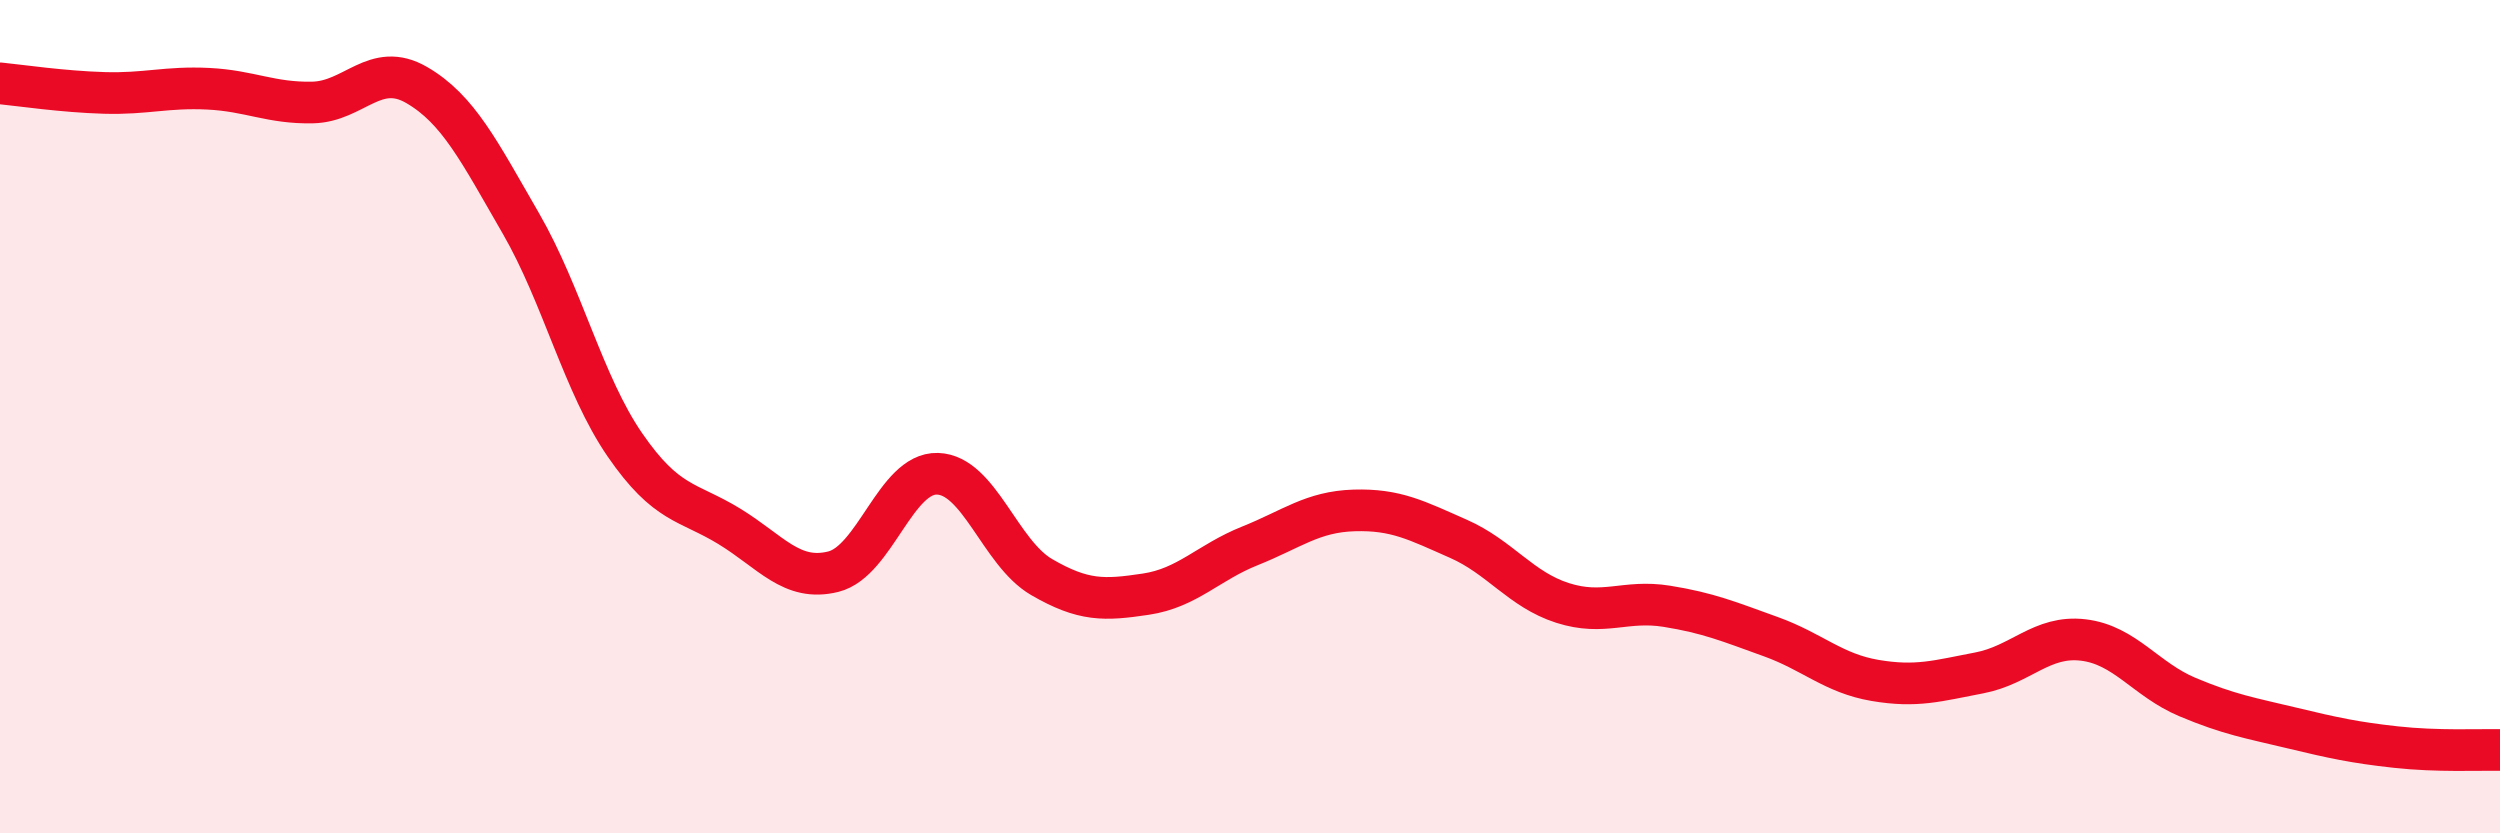
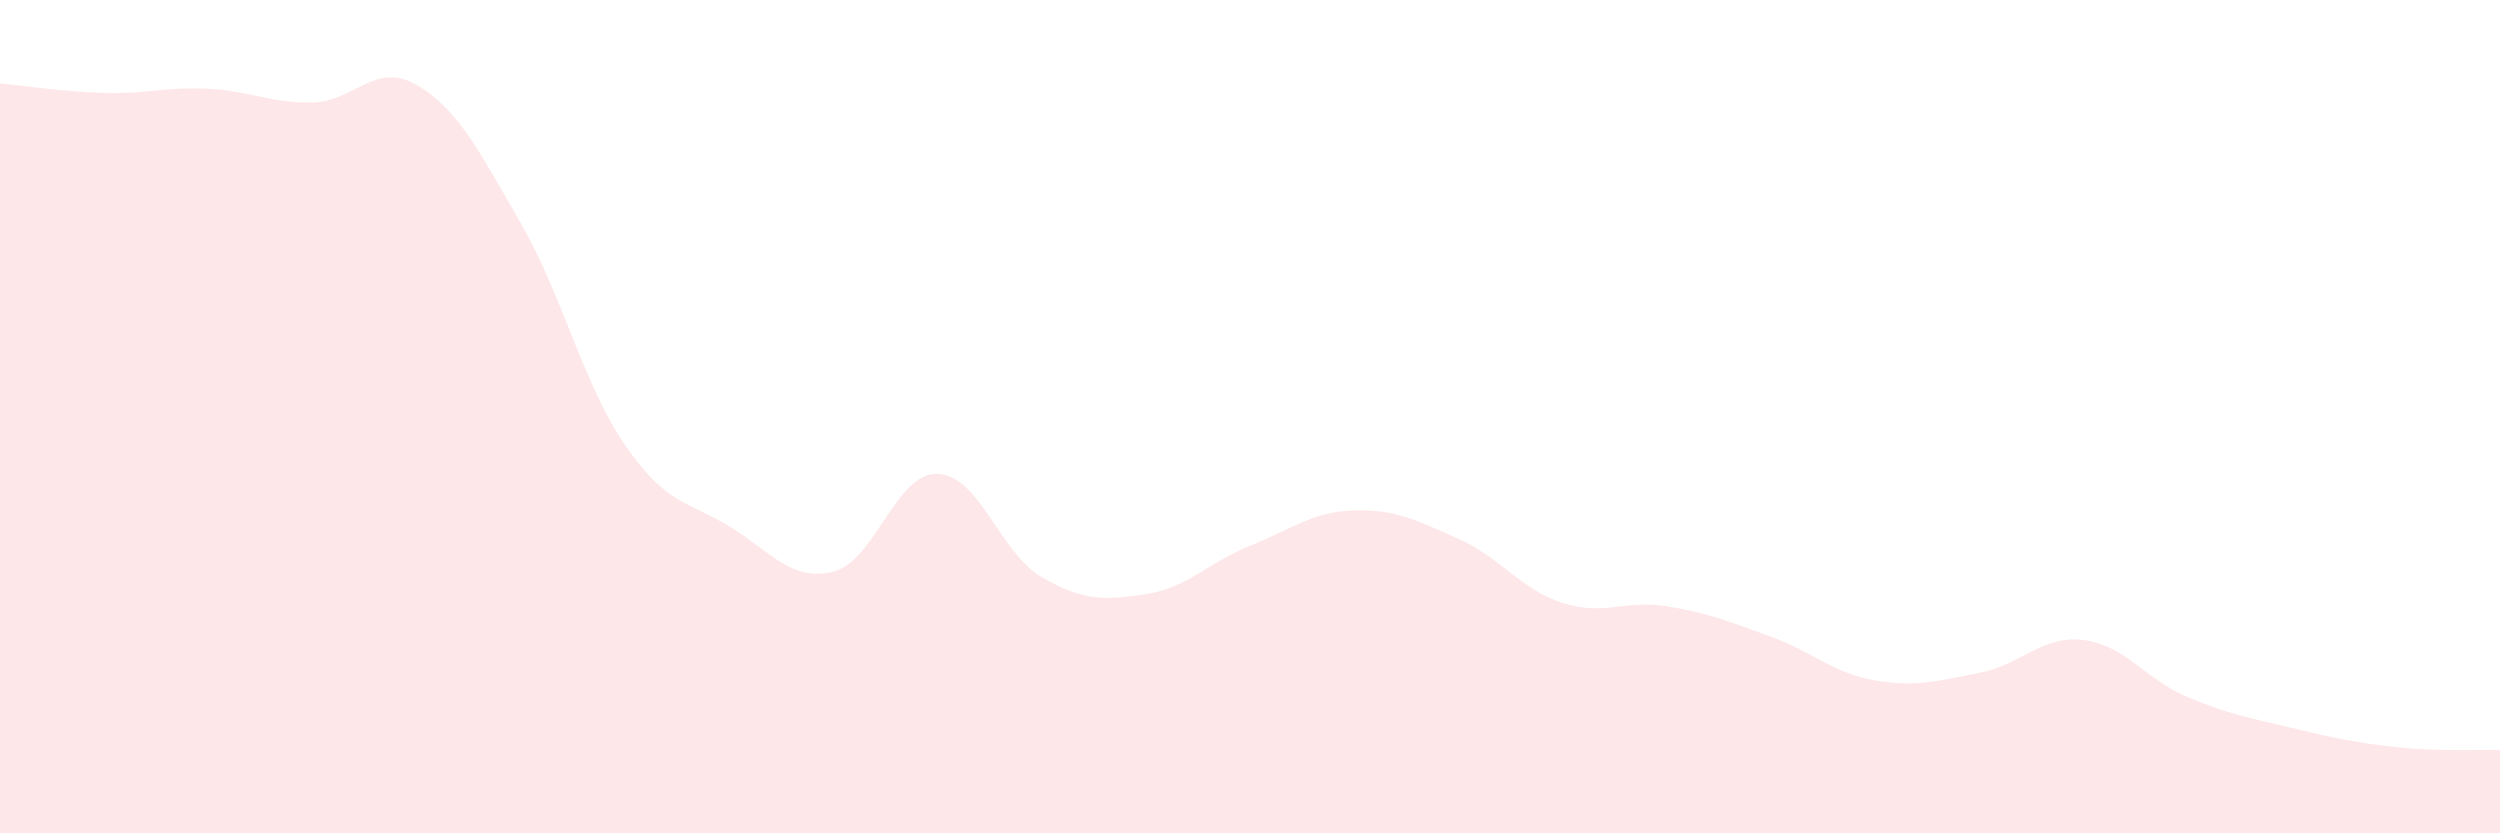
<svg xmlns="http://www.w3.org/2000/svg" width="60" height="20" viewBox="0 0 60 20">
  <path d="M 0,2 C 0.5,2.05 1.5,2.2 2.5,2.23 C 3.5,2.26 4,2.08 5,2.13 C 6,2.18 6.5,2.48 7.5,2.46 C 8.5,2.44 9,1.46 10,2.04 C 11,2.62 11.5,3.63 12.5,5.36 C 13.5,7.09 14,9.23 15,10.68 C 16,12.13 16.5,12.02 17.5,12.63 C 18.5,13.24 19,13.97 20,13.72 C 21,13.47 21.5,11.34 22.5,11.37 C 23.5,11.4 24,13.27 25,13.85 C 26,14.43 26.5,14.41 27.5,14.26 C 28.5,14.11 29,13.5 30,13.1 C 31,12.7 31.5,12.28 32.5,12.25 C 33.5,12.22 34,12.49 35,12.93 C 36,13.37 36.5,14.15 37.5,14.47 C 38.5,14.79 39,14.39 40,14.55 C 41,14.71 41.5,14.92 42.5,15.28 C 43.5,15.64 44,16.16 45,16.33 C 46,16.5 46.5,16.34 47.5,16.15 C 48.5,15.96 49,15.24 50,15.36 C 51,15.48 51.5,16.31 52.5,16.73 C 53.5,17.15 54,17.23 55,17.47 C 56,17.71 56.5,17.82 57.5,17.93 C 58.5,18.04 59.5,17.99 60,18L60 20L0 20Z" fill="#EB0A25" opacity="0.1" stroke-linecap="round" stroke-linejoin="round" />
-   <path d="M 0,2 C 0.5,2.05 1.5,2.2 2.5,2.23 C 3.5,2.26 4,2.08 5,2.13 C 6,2.18 6.5,2.48 7.5,2.46 C 8.5,2.44 9,1.46 10,2.04 C 11,2.62 11.5,3.63 12.5,5.36 C 13.5,7.09 14,9.23 15,10.68 C 16,12.13 16.5,12.02 17.5,12.63 C 18.5,13.24 19,13.97 20,13.72 C 21,13.47 21.5,11.34 22.5,11.37 C 23.5,11.4 24,13.27 25,13.85 C 26,14.43 26.5,14.41 27.5,14.26 C 28.5,14.11 29,13.5 30,13.1 C 31,12.7 31.5,12.28 32.5,12.25 C 33.5,12.22 34,12.49 35,12.93 C 36,13.37 36.5,14.15 37.5,14.47 C 38.5,14.79 39,14.39 40,14.55 C 41,14.71 41.5,14.92 42.5,15.28 C 43.5,15.64 44,16.16 45,16.33 C 46,16.5 46.5,16.34 47.5,16.15 C 48.5,15.96 49,15.24 50,15.36 C 51,15.48 51.5,16.31 52.5,16.73 C 53.5,17.15 54,17.23 55,17.47 C 56,17.71 56.5,17.82 57.5,17.93 C 58.5,18.04 59.5,17.99 60,18" stroke="#EB0A25" stroke-width="1" fill="none" stroke-linecap="round" stroke-linejoin="round" />
</svg>